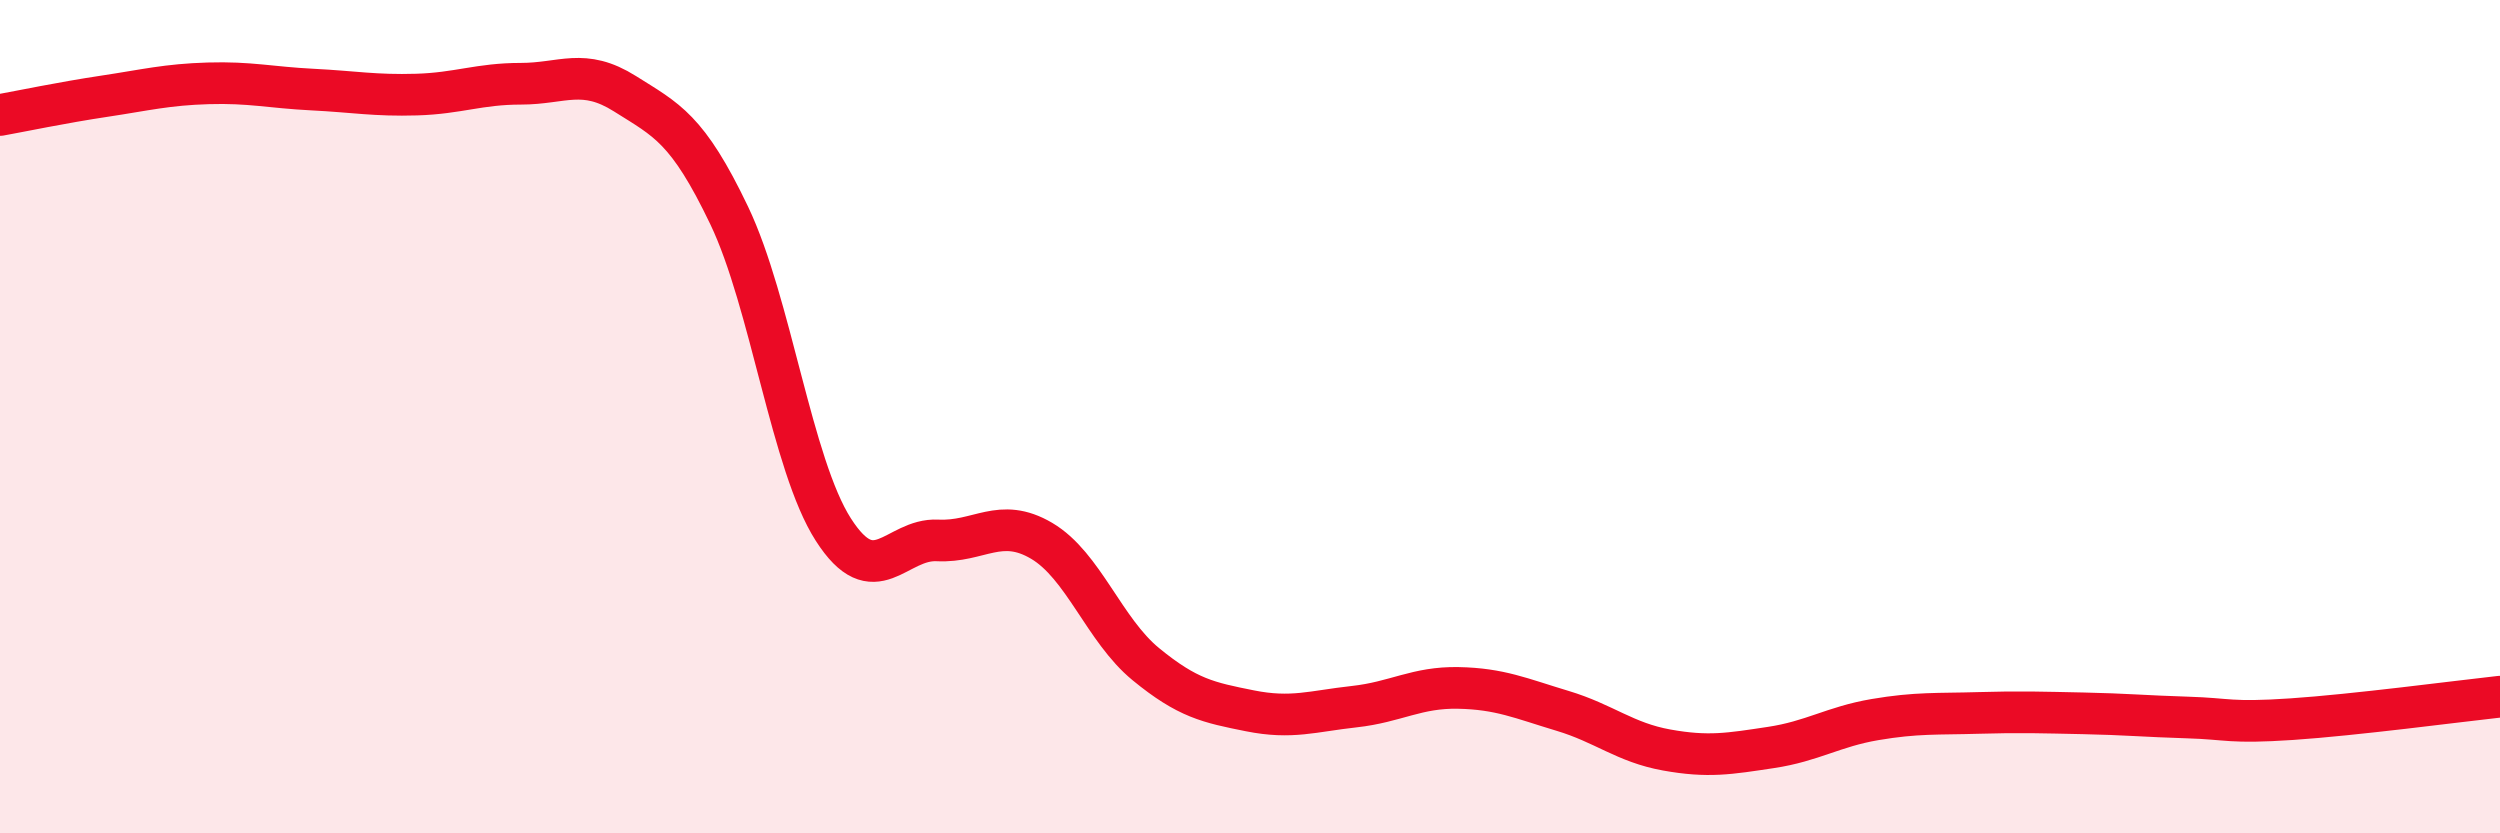
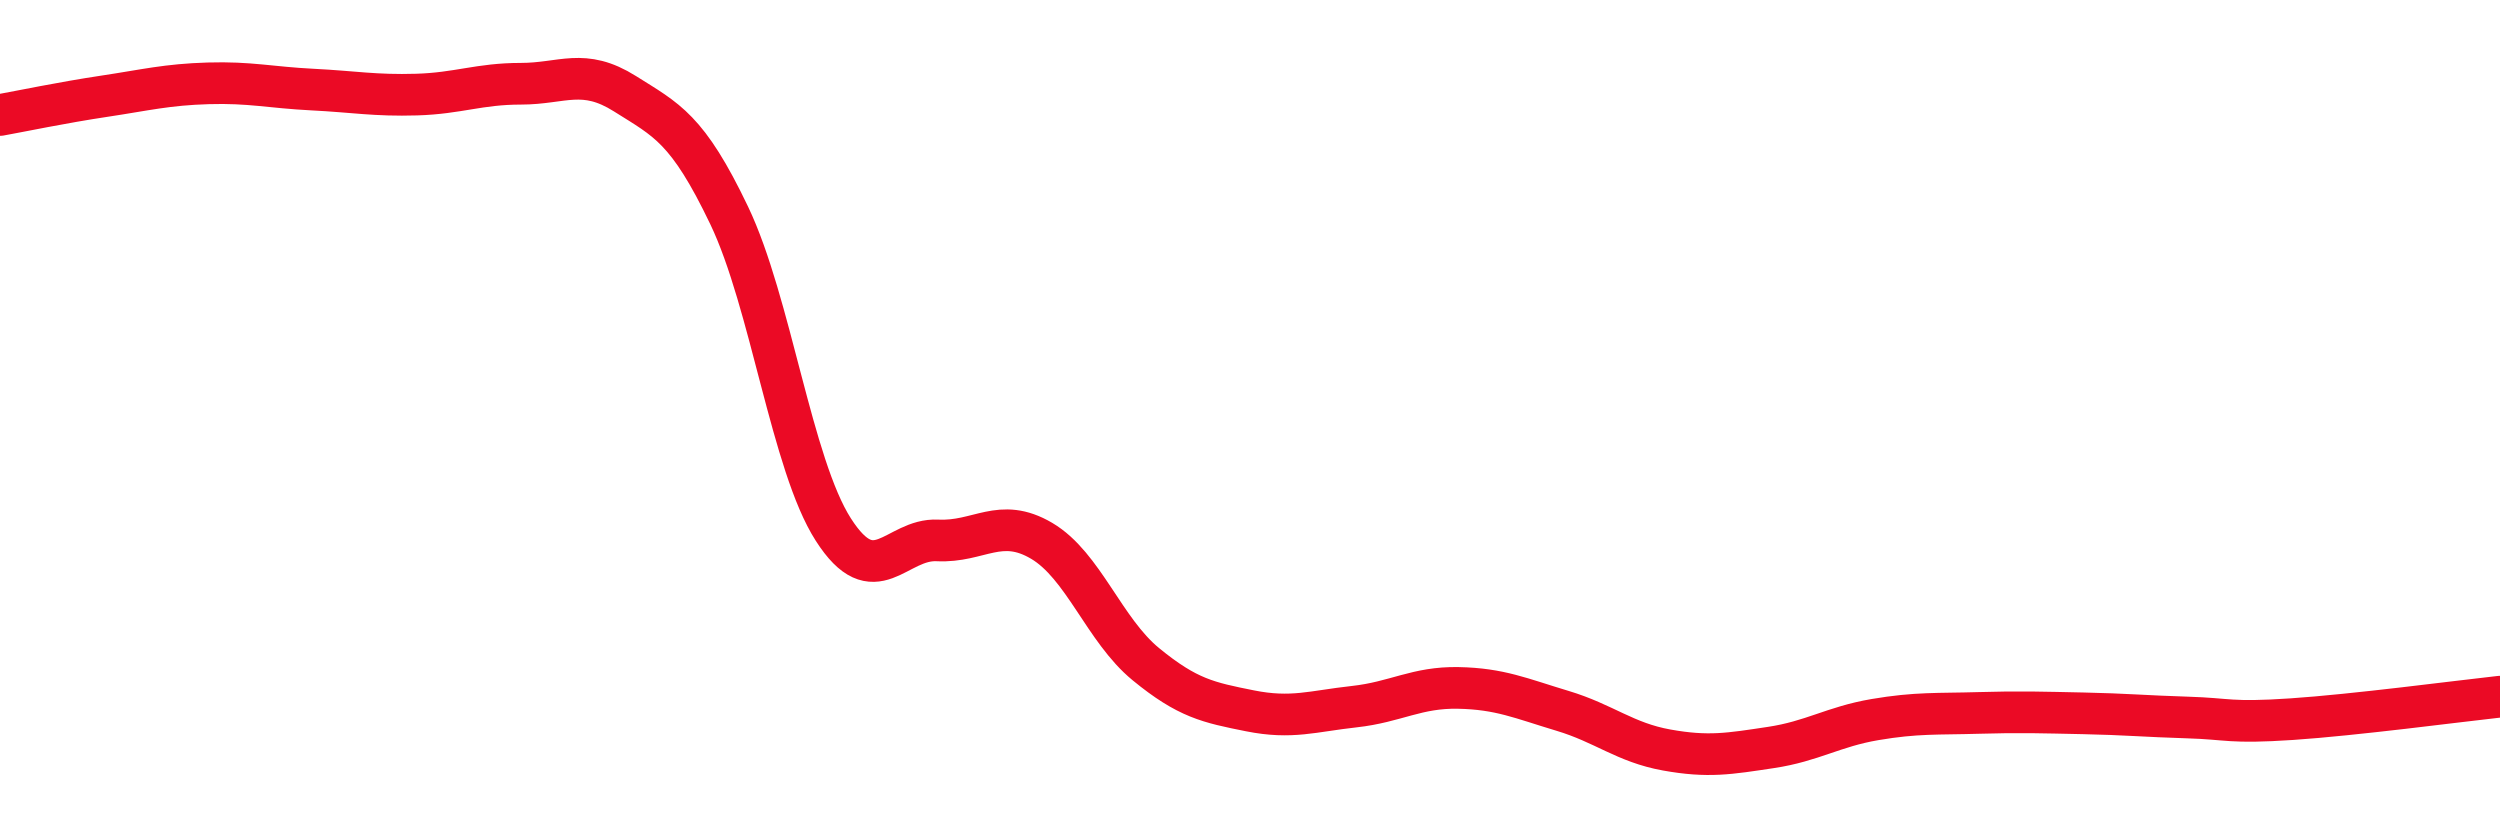
<svg xmlns="http://www.w3.org/2000/svg" width="60" height="20" viewBox="0 0 60 20">
-   <path d="M 0,2.76 C 0.5,2.67 1.5,2.46 2.5,2.31 C 3.5,2.16 4,2.03 5,2 C 6,1.97 6.5,2.1 7.5,2.15 C 8.5,2.2 9,2.3 10,2.27 C 11,2.24 11.5,2.01 12.5,2.01 C 13.5,2.01 14,1.62 15,2.25 C 16,2.88 16.5,3.08 17.5,5.17 C 18.5,7.26 19,11.15 20,12.71 C 21,14.27 21.5,12.92 22.5,12.97 C 23.5,13.02 24,12.39 25,12.98 C 26,13.57 26.5,15.12 27.5,15.94 C 28.5,16.76 29,16.86 30,17.06 C 31,17.26 31.5,17.07 32.5,16.96 C 33.5,16.85 34,16.49 35,16.51 C 36,16.53 36.5,16.76 37.5,17.06 C 38.5,17.36 39,17.82 40,18 C 41,18.18 41.5,18.09 42.5,17.94 C 43.5,17.79 44,17.44 45,17.27 C 46,17.1 46.5,17.14 47.5,17.11 C 48.5,17.08 49,17.1 50,17.12 C 51,17.14 51.5,17.19 52.5,17.22 C 53.5,17.25 53.5,17.36 55,17.26 C 56.5,17.16 59,16.83 60,16.72L60 20L0 20Z" fill="#EB0A25" opacity="0.1" stroke-linecap="round" stroke-linejoin="round" />
  <path d="M 0,2.76 C 0.5,2.67 1.5,2.46 2.5,2.31 C 3.5,2.16 4,2.03 5,2 C 6,1.97 6.5,2.1 7.5,2.15 C 8.5,2.2 9,2.3 10,2.27 C 11,2.24 11.5,2.01 12.5,2.01 C 13.5,2.01 14,1.62 15,2.25 C 16,2.88 16.5,3.08 17.5,5.17 C 18.5,7.26 19,11.15 20,12.71 C 21,14.27 21.5,12.92 22.5,12.97 C 23.5,13.02 24,12.39 25,12.98 C 26,13.57 26.5,15.12 27.5,15.94 C 28.5,16.76 29,16.86 30,17.06 C 31,17.26 31.5,17.07 32.5,16.96 C 33.5,16.85 34,16.49 35,16.51 C 36,16.53 36.5,16.76 37.5,17.06 C 38.5,17.36 39,17.82 40,18 C 41,18.18 41.5,18.09 42.5,17.94 C 43.5,17.79 44,17.44 45,17.27 C 46,17.1 46.5,17.14 47.5,17.11 C 48.5,17.08 49,17.1 50,17.12 C 51,17.14 51.5,17.19 52.5,17.22 C 53.5,17.25 53.5,17.36 55,17.26 C 56.5,17.16 59,16.83 60,16.72" stroke="#EB0A25" stroke-width="1" fill="none" stroke-linecap="round" stroke-linejoin="round" />
</svg>